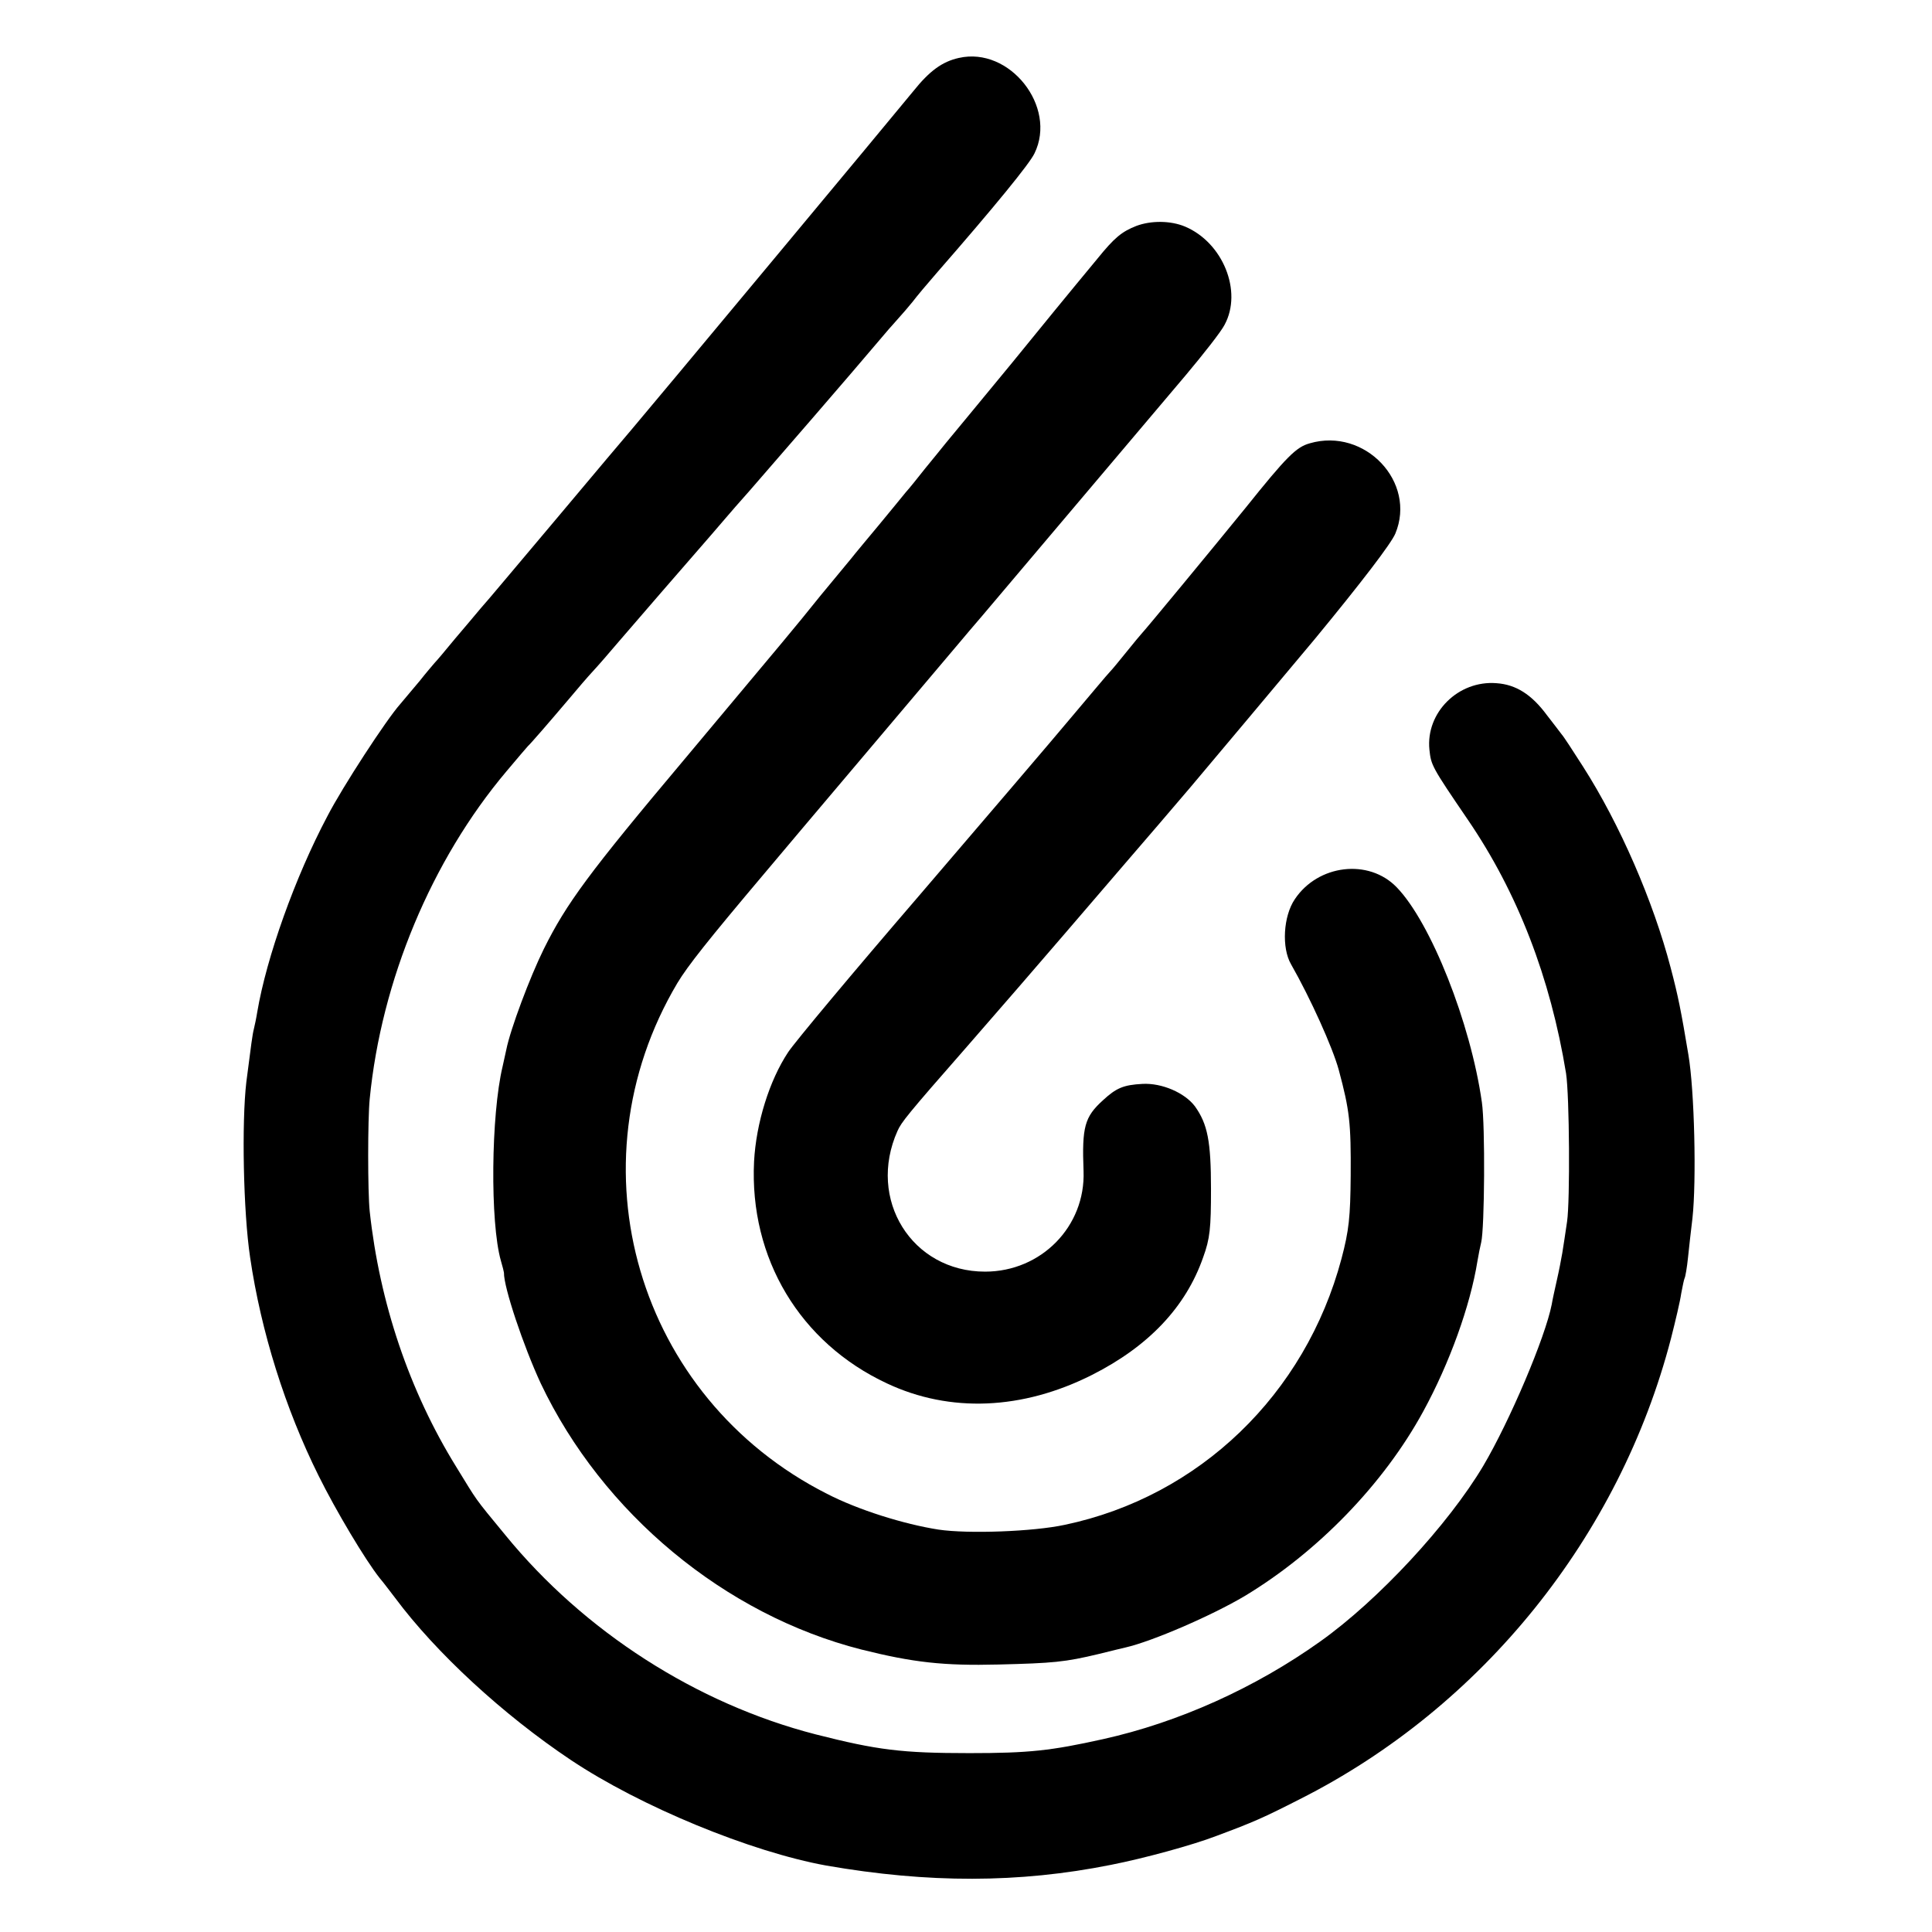
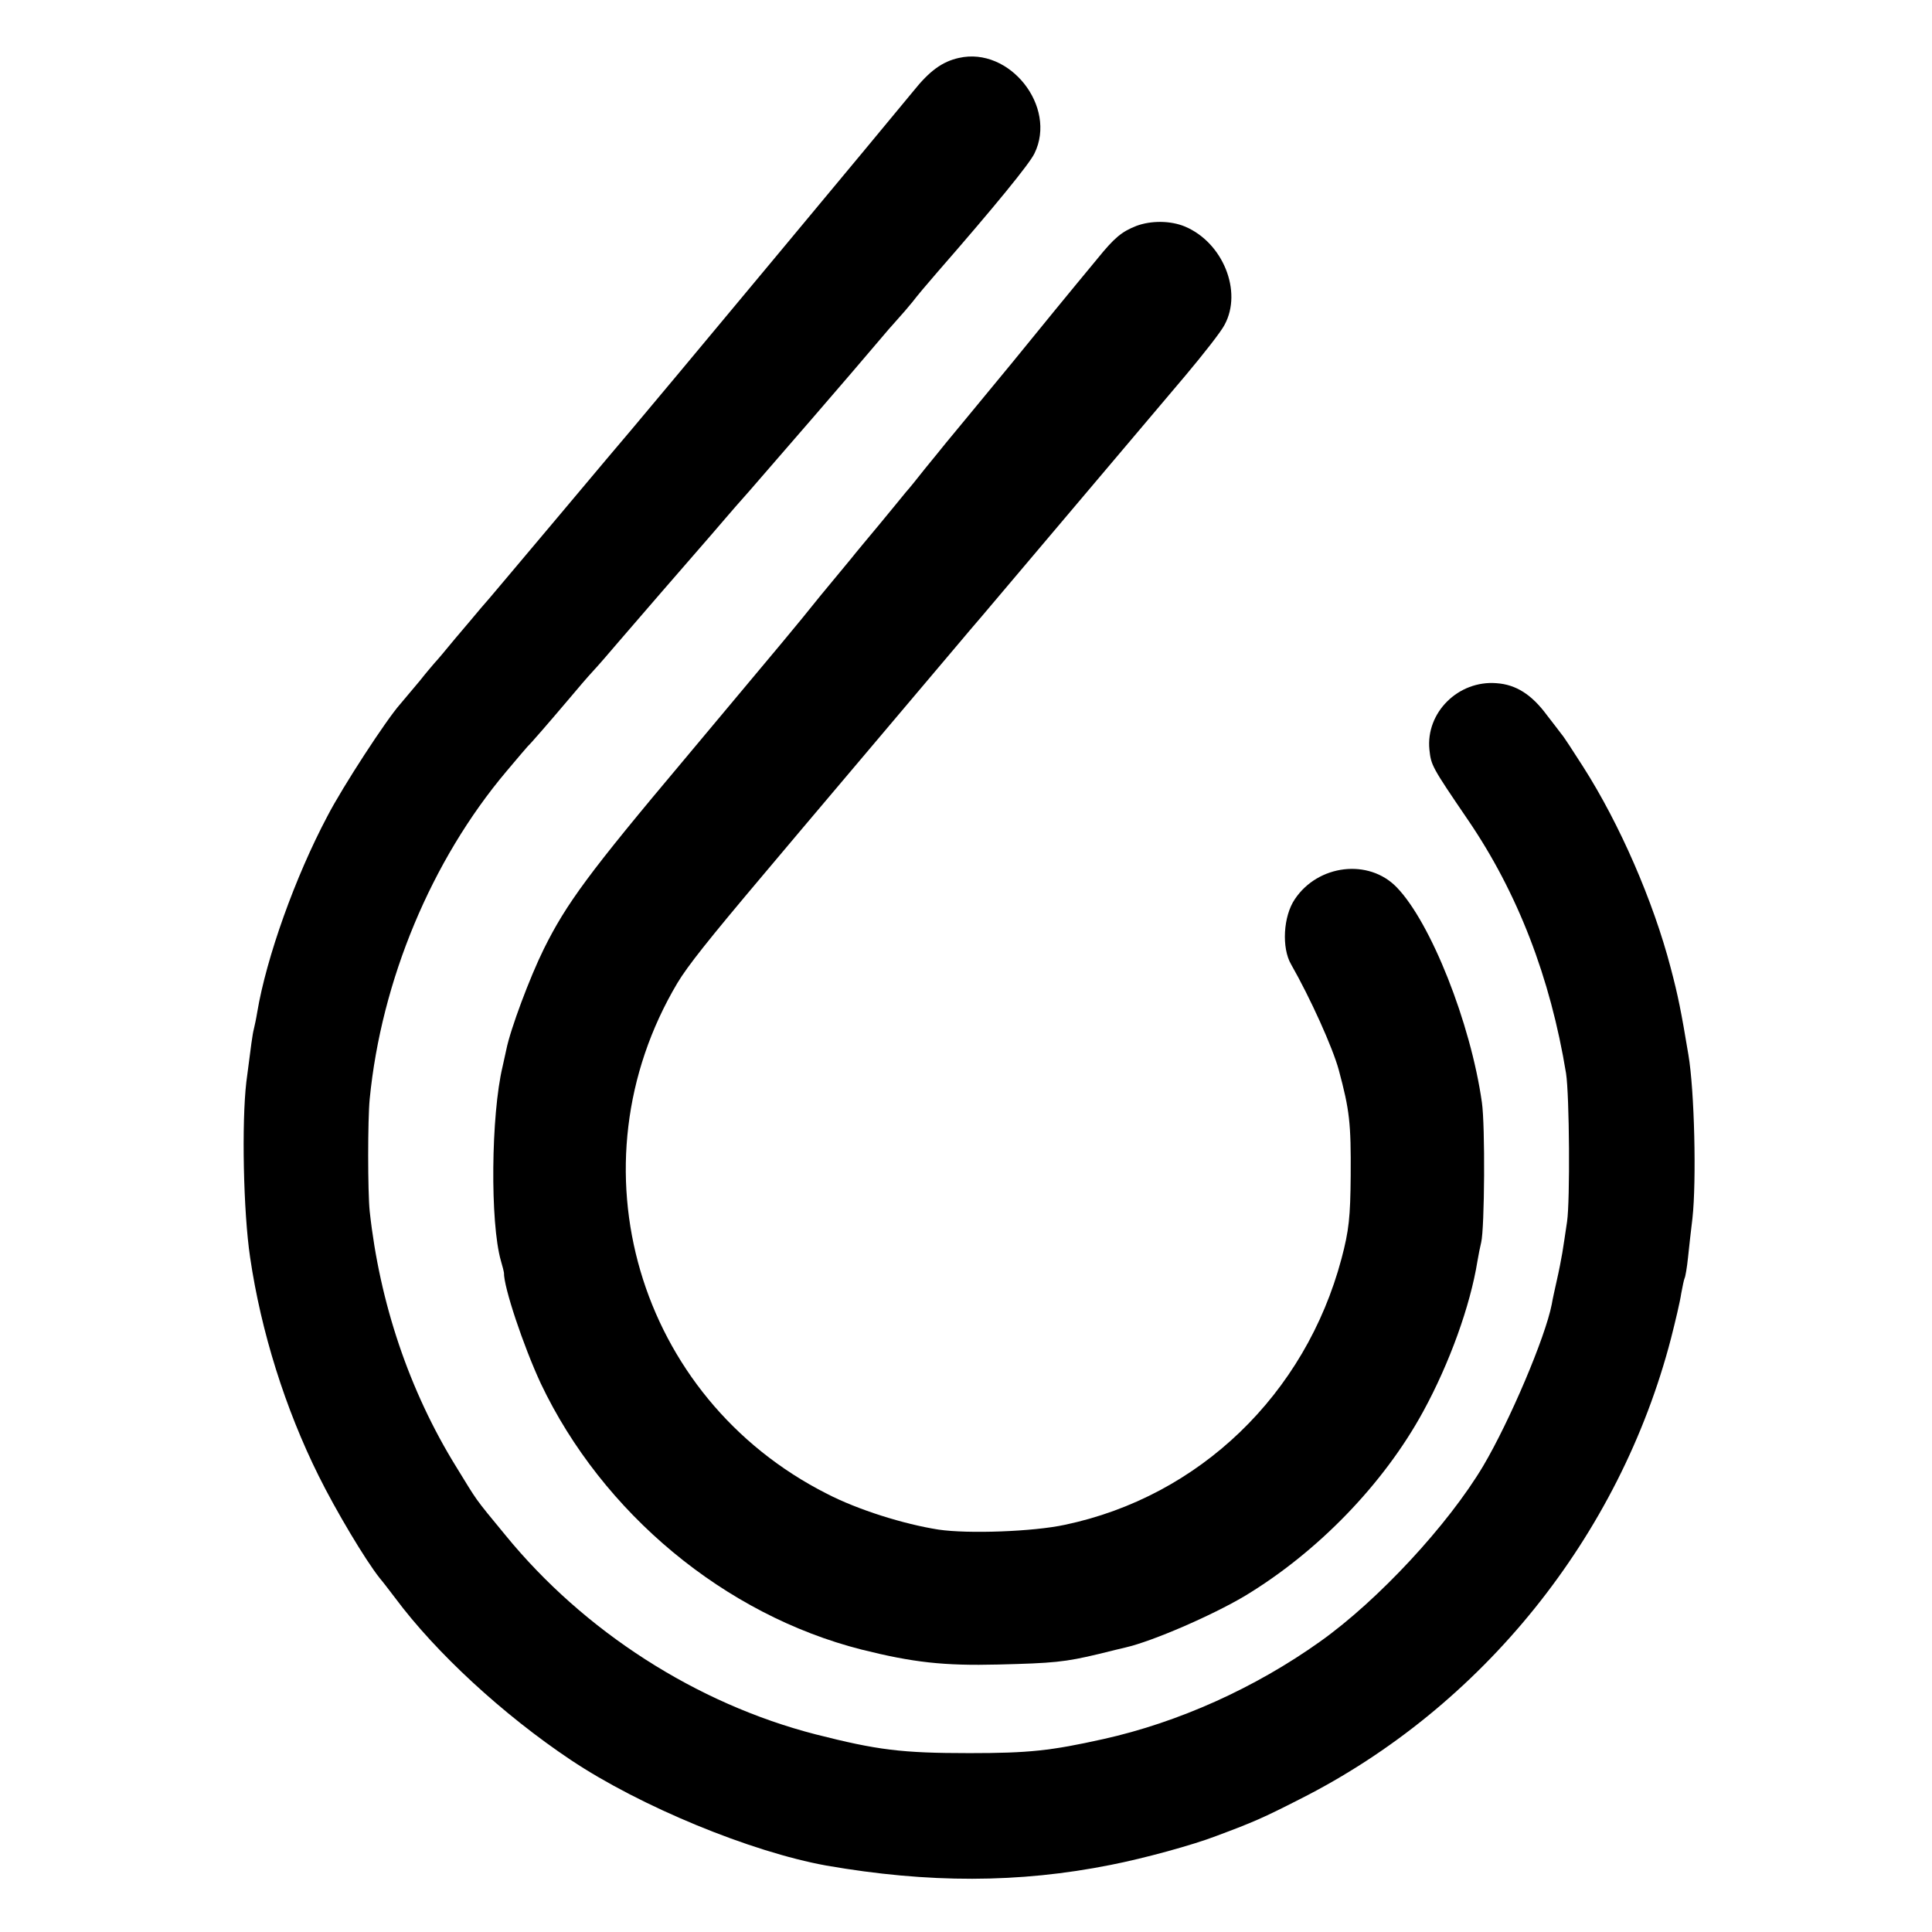
<svg xmlns="http://www.w3.org/2000/svg" version="1.0" width="567pt" height="567pt" viewBox="0 0 567 567" preserveAspectRatio="xMidYMid meet">
  <g transform="translate(0,567) scale(0.1,-0.1)" fill="#000000" stroke="none">
    <path d="M2814 5500 c-49 -11 -86 -38 -134 -98 -47 -58 -788 -948 -826 -992 -12 -14 -111 -131 -219 -260 -109 -129 -209 -249 -224 -265 -14 -17 -48 -57 -76 -90 -27 -33 -54 -65 -60 -71 -5 -6 -25 -29 -43 -52 -18 -22 -45 -53 -58 -69 -40 -45 -168 -241 -213 -328 -95 -179 -179 -415 -206 -575 -3 -19 -8 -42 -10 -50 -4 -15 -8 -46 -22 -155 -14 -119 -9 -381 11 -515 32 -218 103 -444 201 -641 51 -103 137 -247 179 -300 12 -14 32 -41 46 -59 119 -160 316 -342 515 -475 205 -137 529 -270 750 -310 299 -52 565 -52 835 2 97 19 240 58 310 85 110 41 137 53 245 108 535 270 938 771 1089 1352 13 51 27 110 30 132 4 21 8 41 10 45 2 3 7 31 10 61 3 30 9 82 13 115 12 109 6 375 -12 480 -21 126 -30 172 -52 255 -51 195 -149 421 -257 590 -30 47 -58 90 -63 95 -4 6 -24 31 -43 56 -45 61 -91 90 -148 94 -112 9 -208 -86 -197 -195 5 -46 6 -49 113 -206 146 -214 242 -463 288 -744 10 -65 12 -374 3 -435 -5 -33 -11 -75 -14 -92 -3 -18 -10 -54 -16 -80 -6 -27 -13 -58 -15 -71 -19 -97 -123 -342 -201 -474 -103 -173 -308 -394 -478 -515 -192 -137 -417 -238 -638 -287 -153 -34 -217 -41 -392 -41 -199 0 -270 9 -451 55 -350 90 -680 302 -911 585 -94 114 -80 96 -144 200 -138 223 -225 482 -254 750 -6 57 -6 270 0 330 34 347 181 700 401 961 32 38 60 71 63 74 7 6 60 67 121 139 25 30 56 66 70 81 14 15 48 54 75 86 43 50 202 234 272 314 12 14 31 36 43 50 12 14 43 50 70 80 63 72 313 361 370 429 25 30 54 63 65 75 11 12 30 34 43 50 12 16 44 54 71 85 171 196 273 321 287 351 67 137 -73 314 -222 280z" />
    <path d="M3335 5007 c-43 -17 -64 -34 -115 -97 -25 -30 -53 -64 -62 -75 -9 -11 -94 -114 -188 -230 -95 -115 -182 -221 -194 -235 -11 -14 -39 -48 -61 -75 -22 -28 -47 -59 -57 -70 -9 -11 -44 -54 -78 -95 -34 -41 -71 -85 -81 -98 -11 -13 -52 -63 -91 -110 -86 -107 -87 -107 -399 -480 -281 -334 -347 -424 -413 -557 -41 -83 -98 -235 -110 -295 -3 -14 -8 -36 -11 -50 -34 -142 -37 -458 -5 -570 5 -17 9 -33 9 -35 -1 -42 57 -215 108 -325 181 -381 540 -679 941 -781 152 -38 241 -48 402 -44 161 4 195 7 295 31 33 8 68 17 78 19 79 18 254 94 350 151 214 129 408 329 524 542 77 141 138 310 159 441 3 18 8 43 11 55 10 42 12 343 2 411 -33 233 -150 528 -250 631 -82 85 -231 67 -299 -35 -34 -50 -39 -143 -11 -191 57 -100 122 -244 140 -310 32 -119 36 -156 35 -310 -1 -122 -5 -161 -27 -244 -106 -398 -417 -698 -812 -781 -92 -20 -284 -27 -371 -14 -102 16 -236 58 -327 105 -557 282 -757 964 -439 1499 30 50 91 127 254 320 60 72 547 647 572 677 17 20 47 56 68 80 234 277 522 617 598 707 52 62 104 128 114 148 53 98 -5 241 -116 288 -43 18 -100 18 -143 2z" />
-     <path d="M3844 4369 c-40 -11 -68 -39 -189 -190 -100 -123 -295 -359 -305 -369 -3 -3 -22 -26 -43 -52 -21 -26 -43 -53 -50 -60 -7 -7 -57 -67 -112 -132 -55 -66 -257 -302 -448 -525 -192 -223 -365 -430 -384 -459 -55 -83 -94 -208 -100 -321 -14 -284 135 -532 390 -651 185 -87 398 -78 602 25 166 84 275 199 326 345 20 55 23 85 23 200 0 141 -10 191 -47 243 -30 40 -97 69 -154 66 -56 -3 -77 -12 -116 -48 -54 -49 -62 -78 -57 -208 6 -162 -124 -295 -289 -295 -215 0 -347 212 -257 413 11 25 29 48 200 243 135 155 180 207 291 336 178 207 199 232 275 320 40 47 82 96 94 110 18 21 315 375 365 435 136 165 224 280 236 309 63 151 -89 312 -251 265z" />
  </g>
</svg>